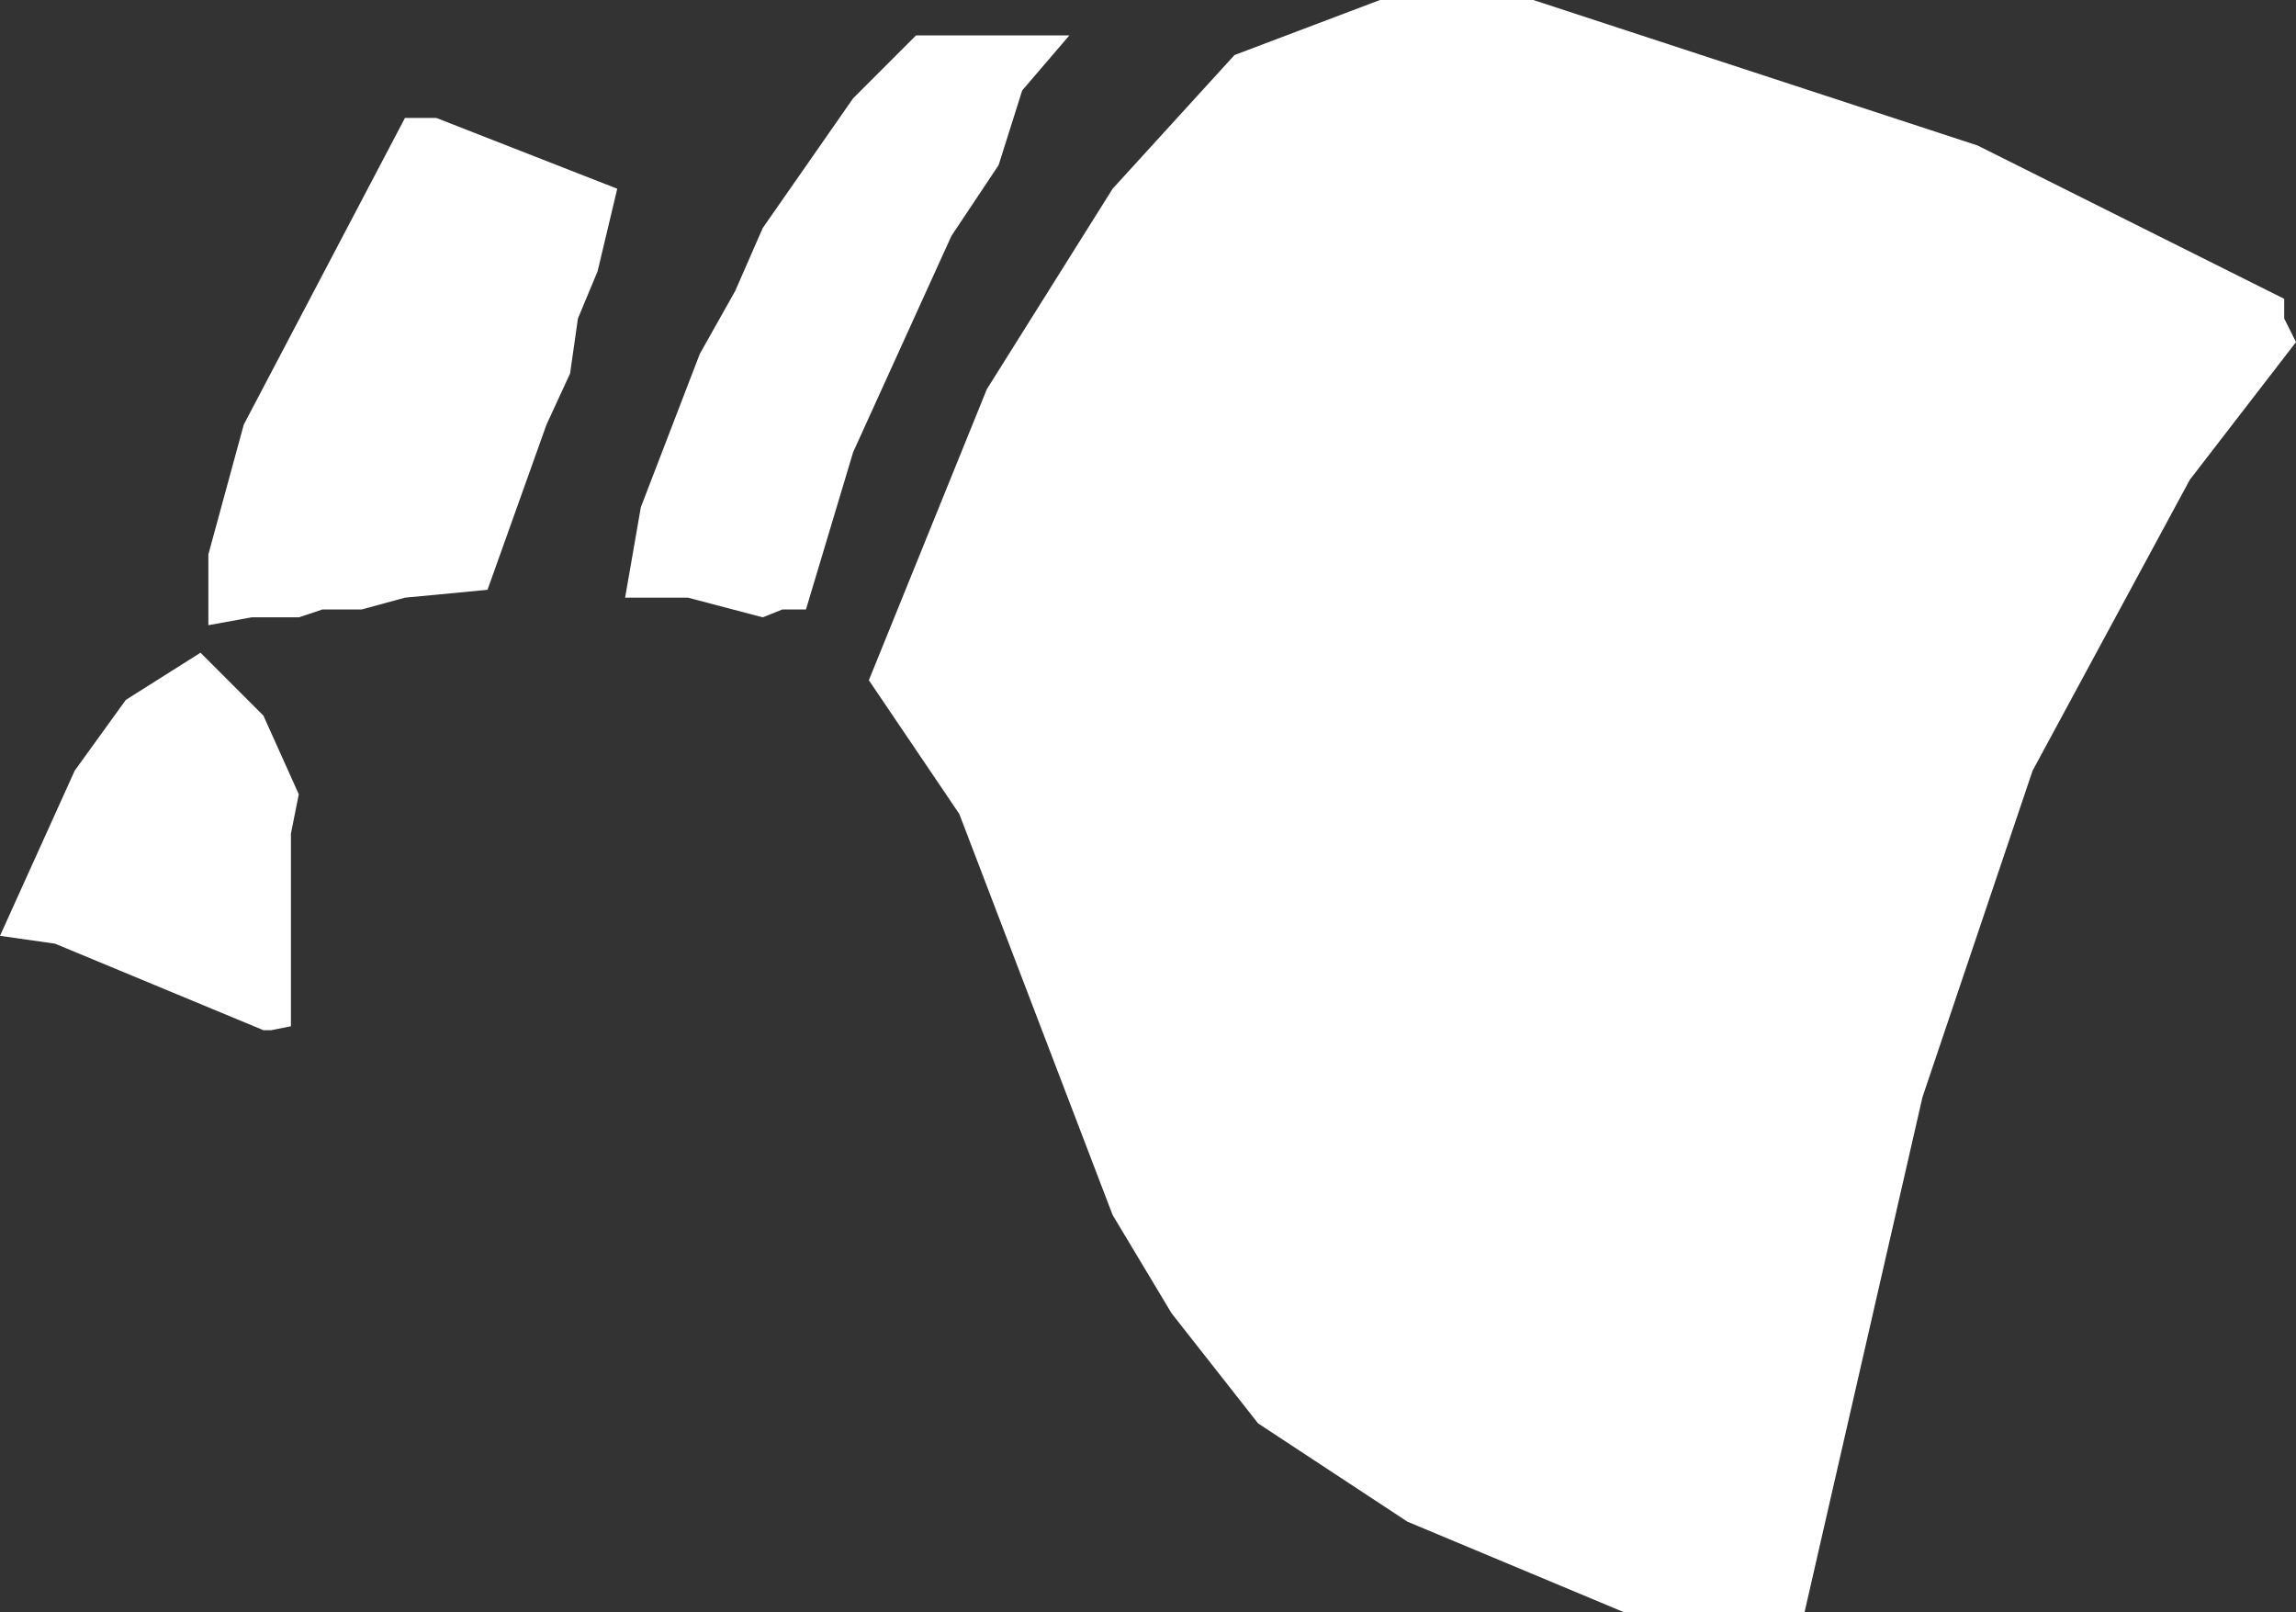
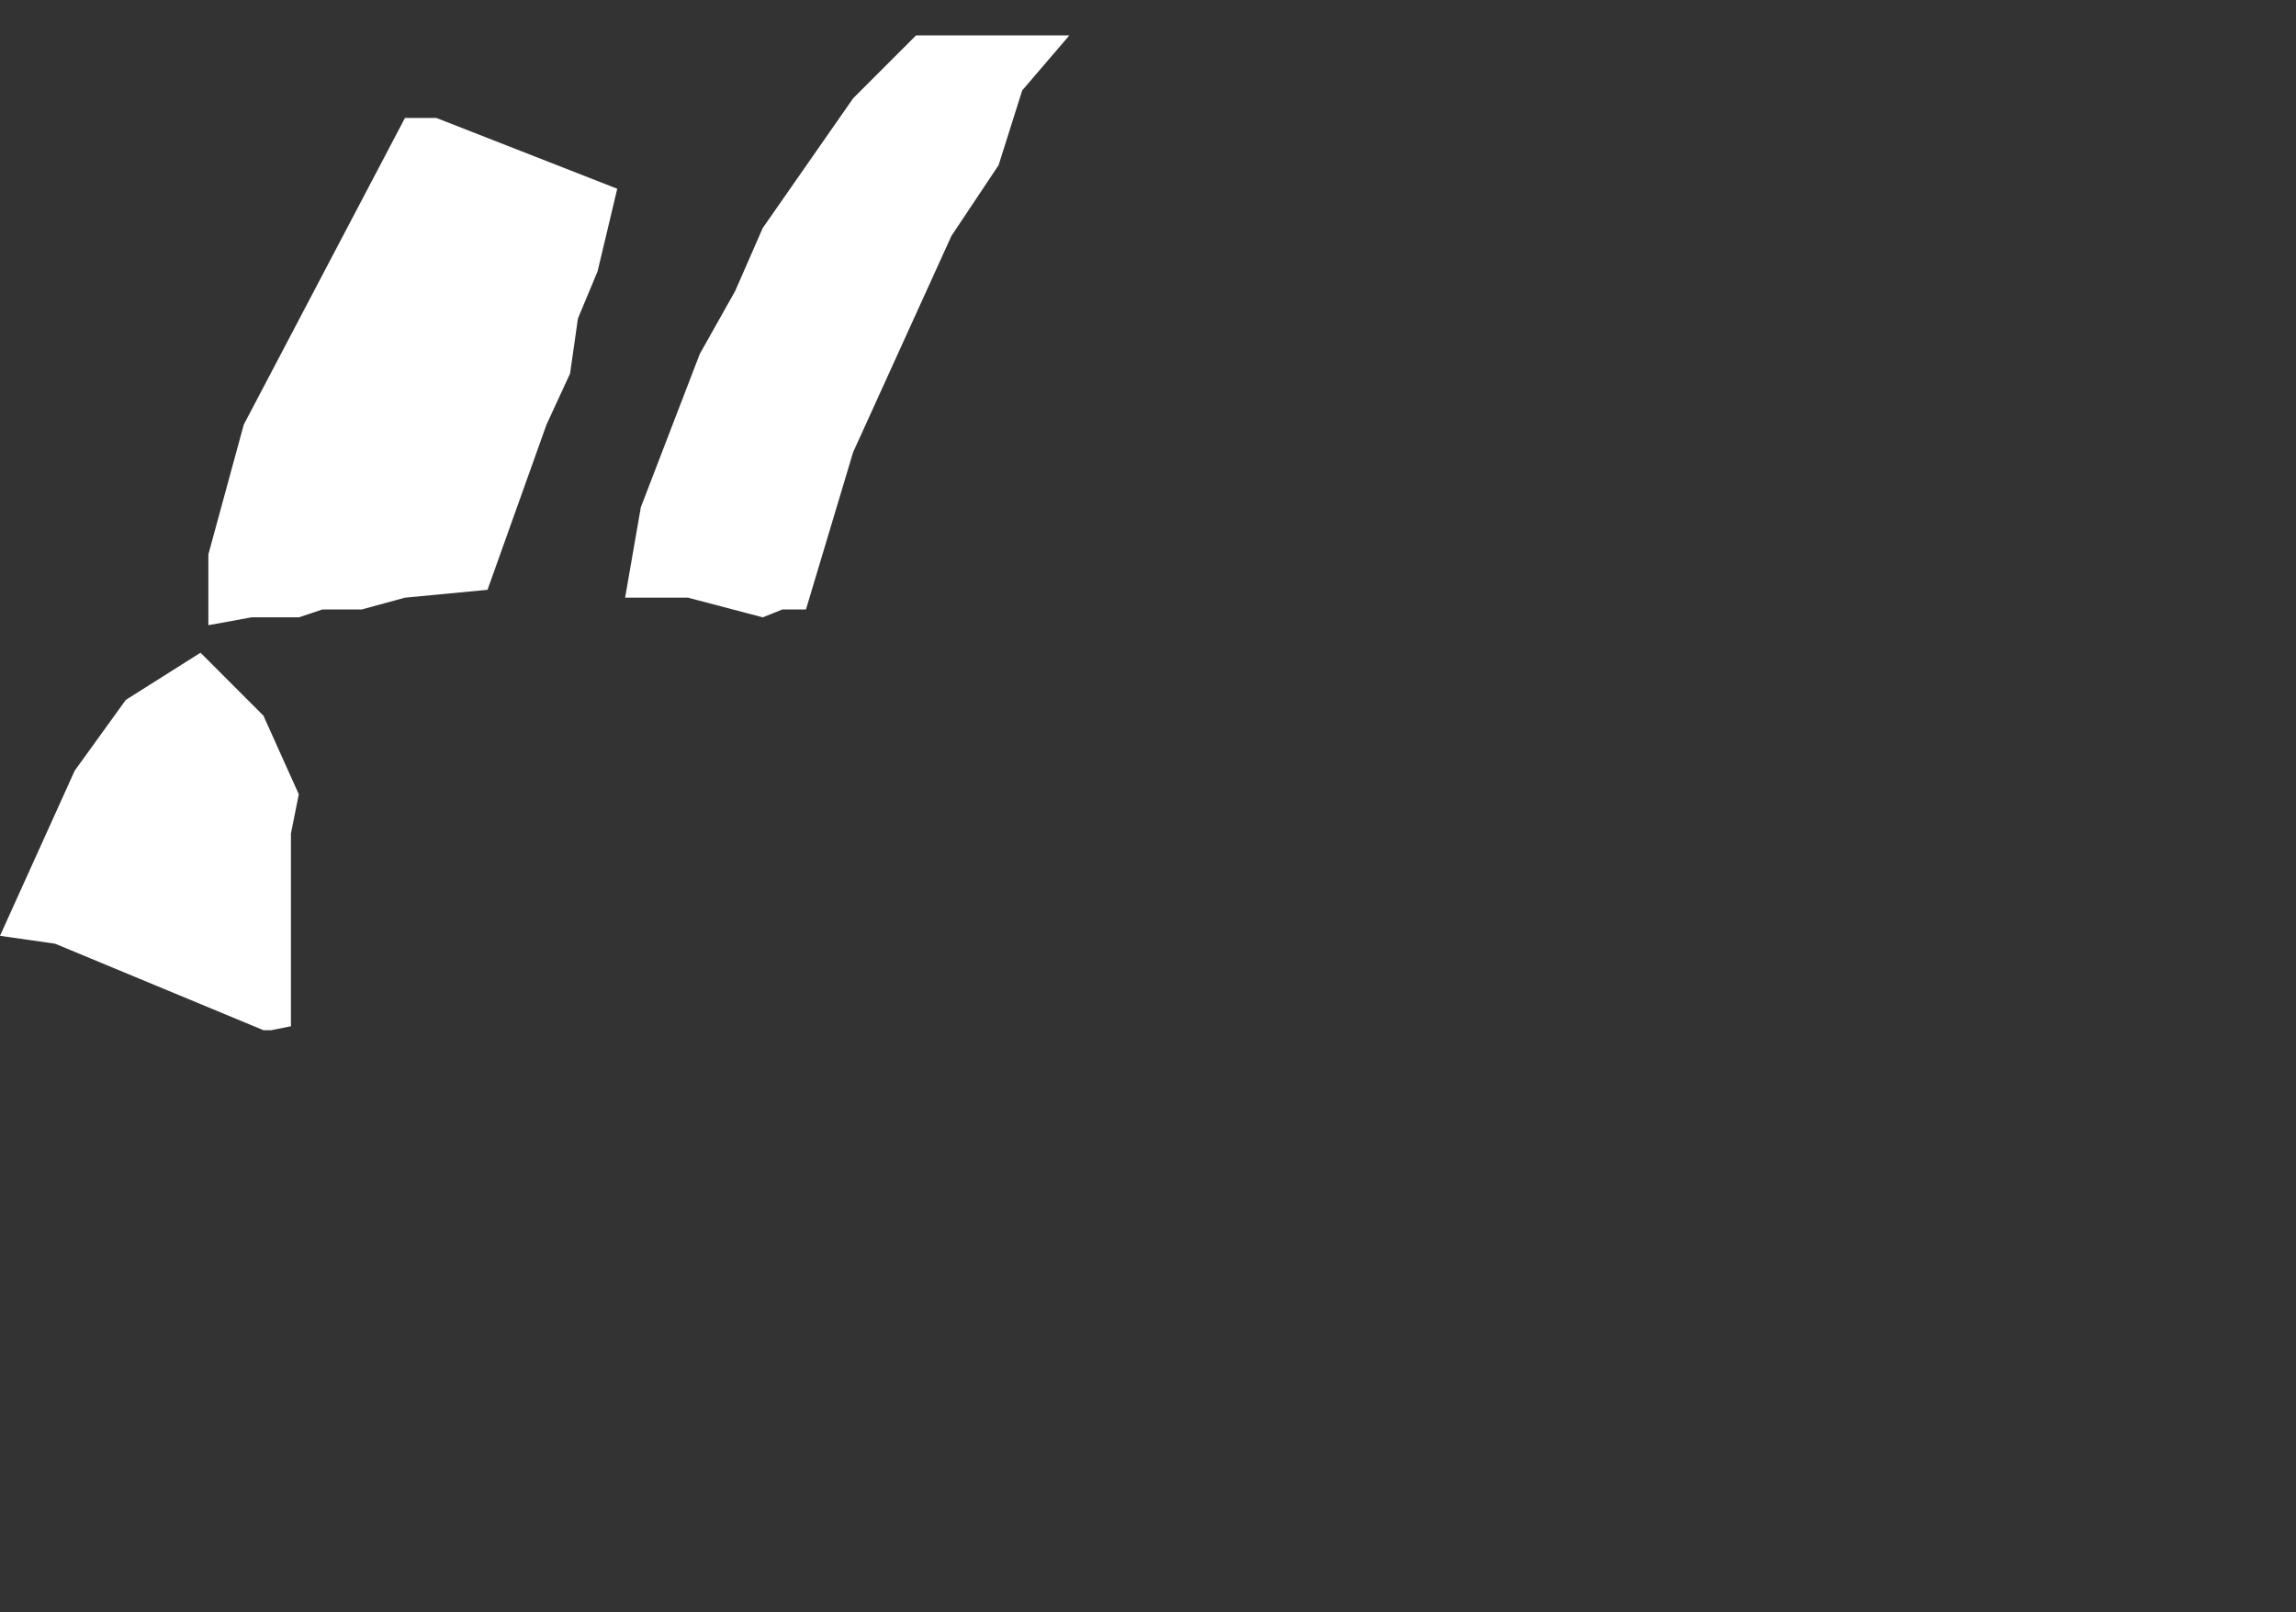
<svg xmlns="http://www.w3.org/2000/svg" height="20.5px" width="29.2px">
  <rect width="100%" height="100%" fill="#333333" stroke="none" />
  <g transform="matrix(1.0, 0.0, 0.0, 1.0, 14.6, 10.25)">
-     <path d="M14.45 -6.45 L14.45 -6.2 14.6 -5.9 13.25 -4.15 11.25 -0.45 9.85 3.7 8.35 10.25 6.05 10.25 3.3 9.1 1.4 7.85 0.3 6.45 -0.45 5.2 -2.4 0.1 -3.55 -1.6 -2.05 -5.3 -0.45 -7.85 1.1 -9.55 2.95 -10.25 4.9 -10.25 10.55 -8.4 14.45 -6.45 M-2.5 -7.25 L-3.75 -4.5 -4.35 -2.5 -4.65 -2.5 -4.9 -2.4 -5.85 -2.65 -6.65 -2.65 -6.45 -3.8 -5.7 -5.75 -5.25 -6.55 -4.9 -7.35 -3.75 -9.0 -2.95 -9.8 -1.0 -9.8 -1.6 -9.1 -1.9 -8.15 -2.5 -7.25 M-9.05 -8.75 L-6.75 -7.85 -7.0 -6.8 -7.25 -6.2 -7.35 -5.5 -7.65 -4.85 -8.4 -2.75 -9.45 -2.65 -10.0 -2.5 -10.5 -2.5 -10.8 -2.4 -11.4 -2.4 -11.95 -2.3 -11.95 -3.2 -11.5 -4.85 -9.45 -8.75 -9.05 -8.75 M-13.65 -0.45 L-13.0 -1.35 -12.05 -1.95 -11.25 -1.15 -10.8 -0.15 -10.9 0.35 -10.9 2.8 -11.15 2.85 -11.25 2.85 -13.9 1.75 -14.6 1.65 -13.65 -0.45" fill="#ffffff" fill-rule="evenodd" stroke="none" />
+     <path d="M14.45 -6.45 M-2.5 -7.25 L-3.75 -4.5 -4.35 -2.5 -4.65 -2.5 -4.9 -2.4 -5.85 -2.65 -6.65 -2.65 -6.45 -3.8 -5.7 -5.75 -5.25 -6.55 -4.9 -7.35 -3.75 -9.0 -2.95 -9.8 -1.0 -9.8 -1.6 -9.1 -1.9 -8.15 -2.5 -7.25 M-9.05 -8.75 L-6.75 -7.85 -7.0 -6.8 -7.25 -6.2 -7.35 -5.5 -7.65 -4.85 -8.4 -2.75 -9.45 -2.65 -10.0 -2.5 -10.5 -2.5 -10.8 -2.4 -11.4 -2.4 -11.95 -2.3 -11.95 -3.2 -11.5 -4.85 -9.45 -8.75 -9.05 -8.75 M-13.65 -0.45 L-13.0 -1.35 -12.05 -1.95 -11.25 -1.15 -10.8 -0.15 -10.9 0.35 -10.9 2.8 -11.15 2.85 -11.25 2.85 -13.9 1.75 -14.6 1.65 -13.65 -0.45" fill="#ffffff" fill-rule="evenodd" stroke="none" />
  </g>
</svg>